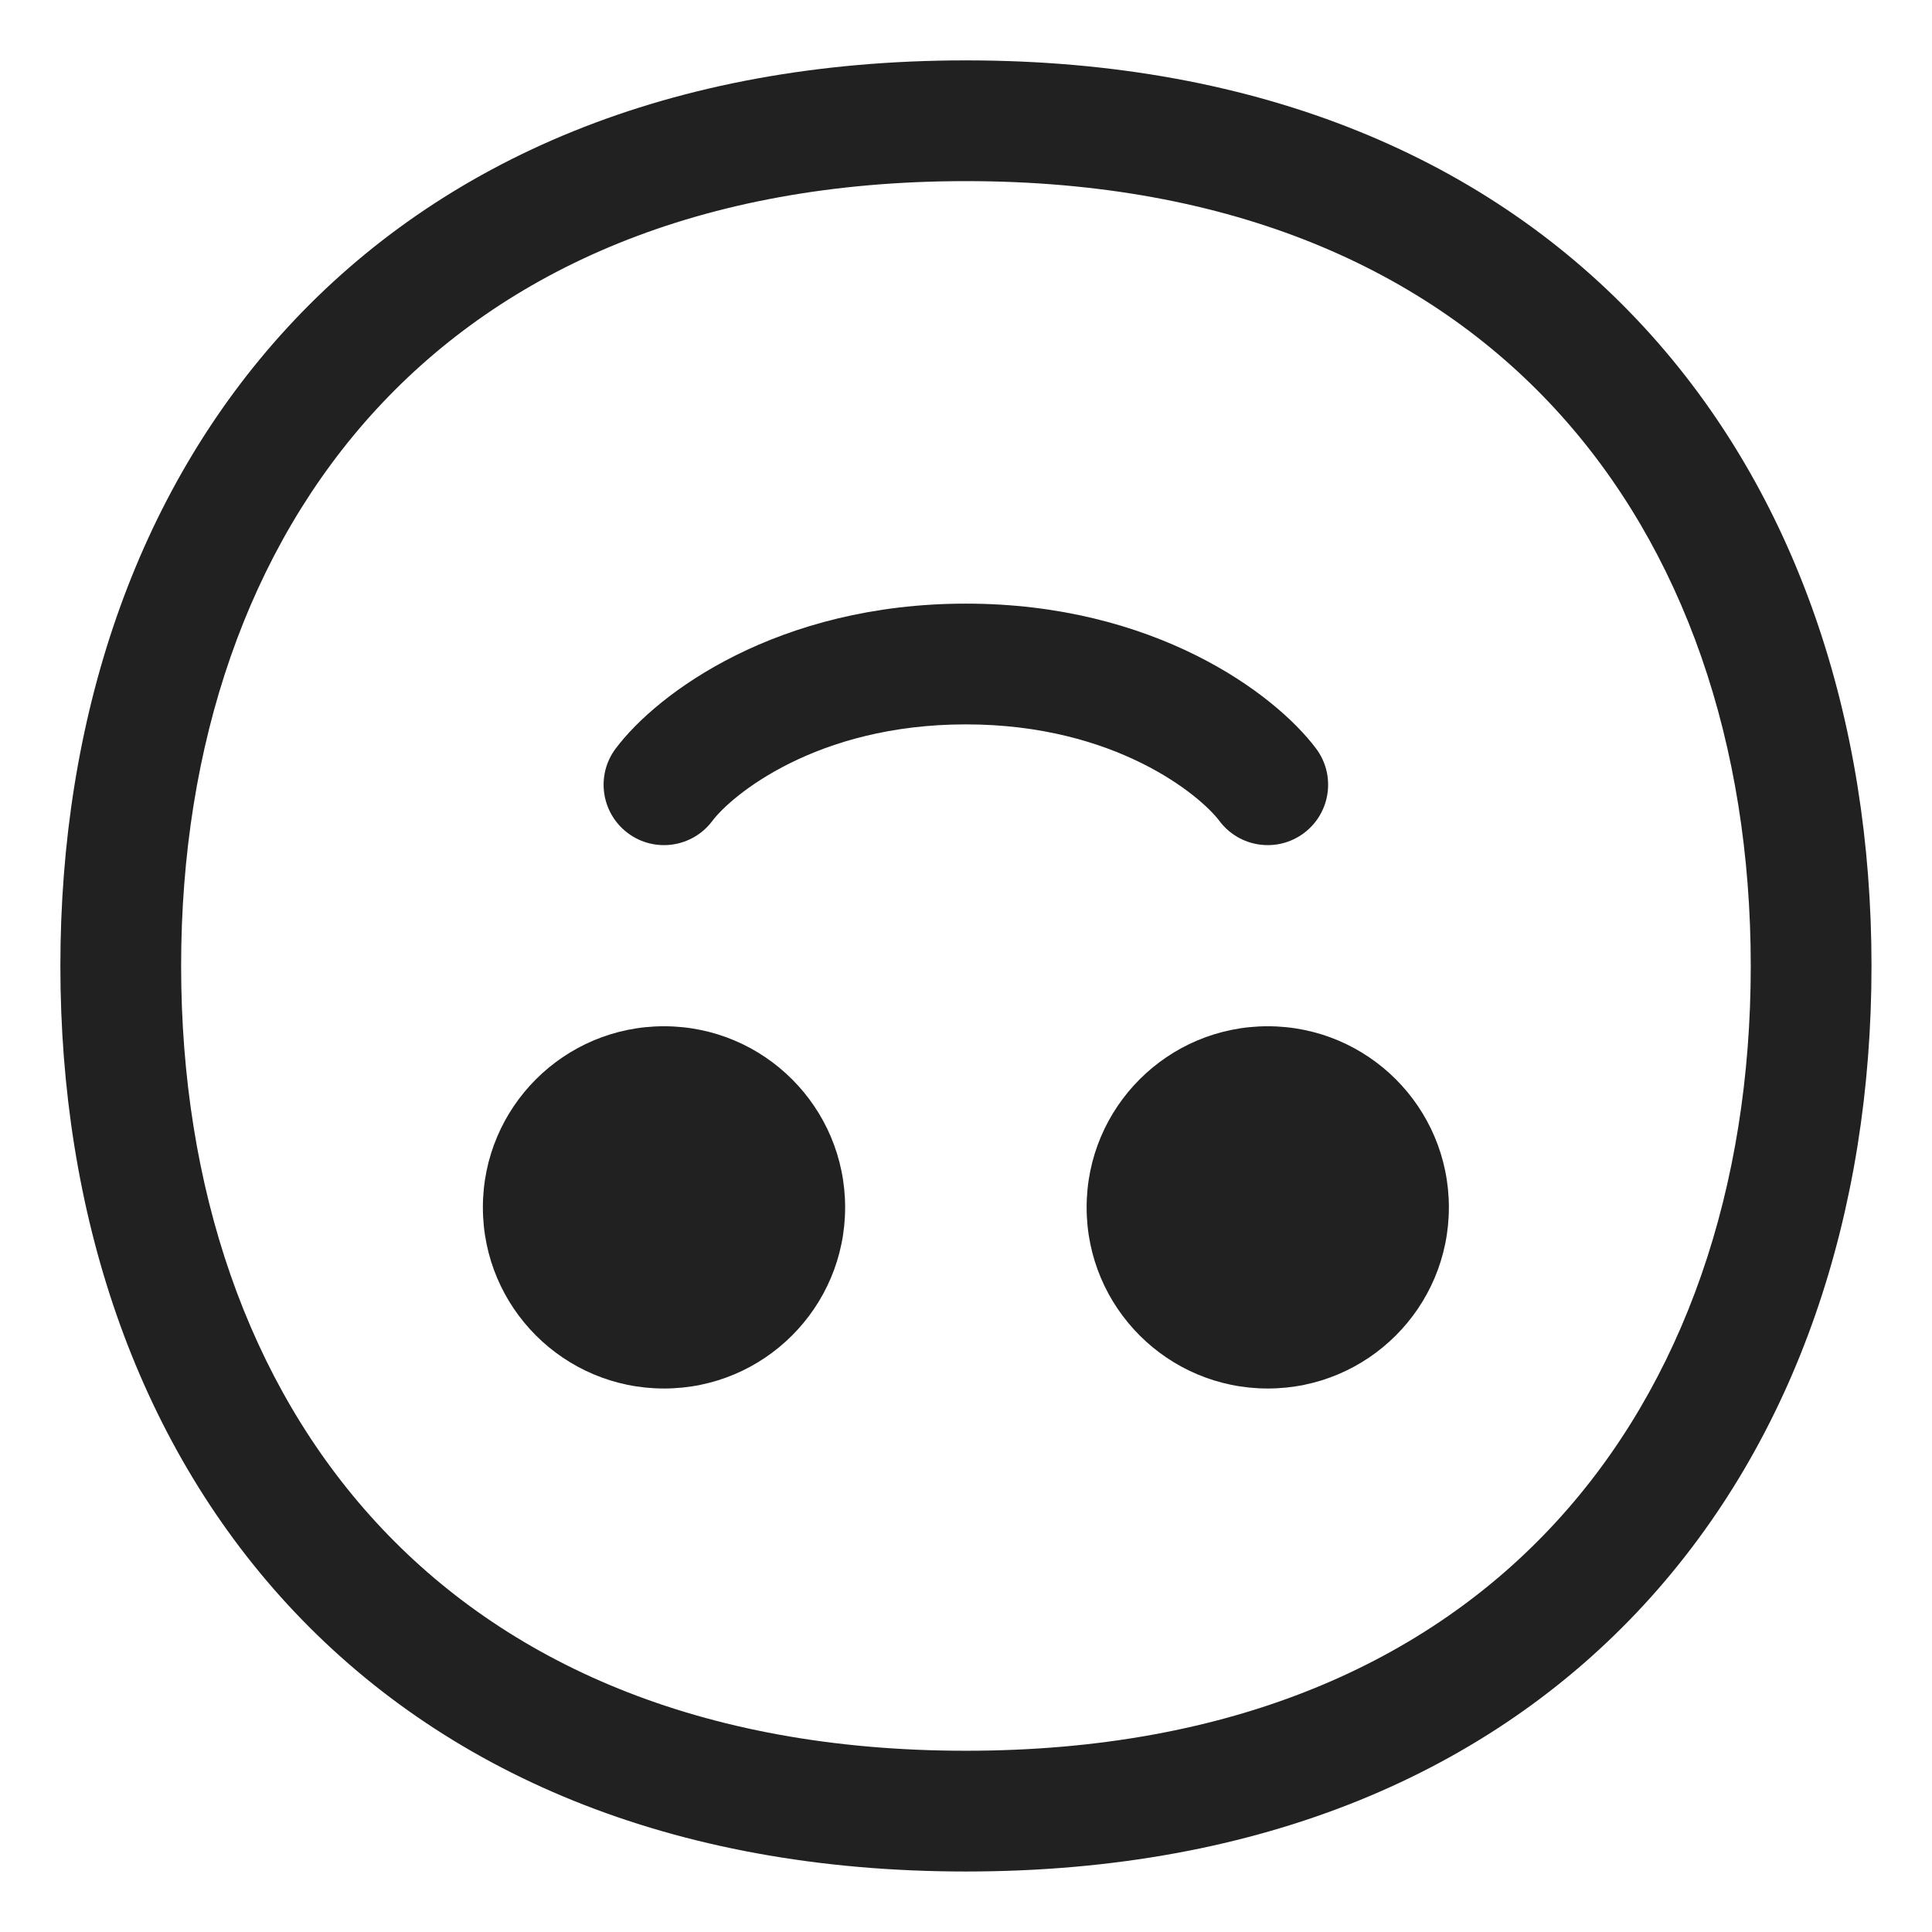
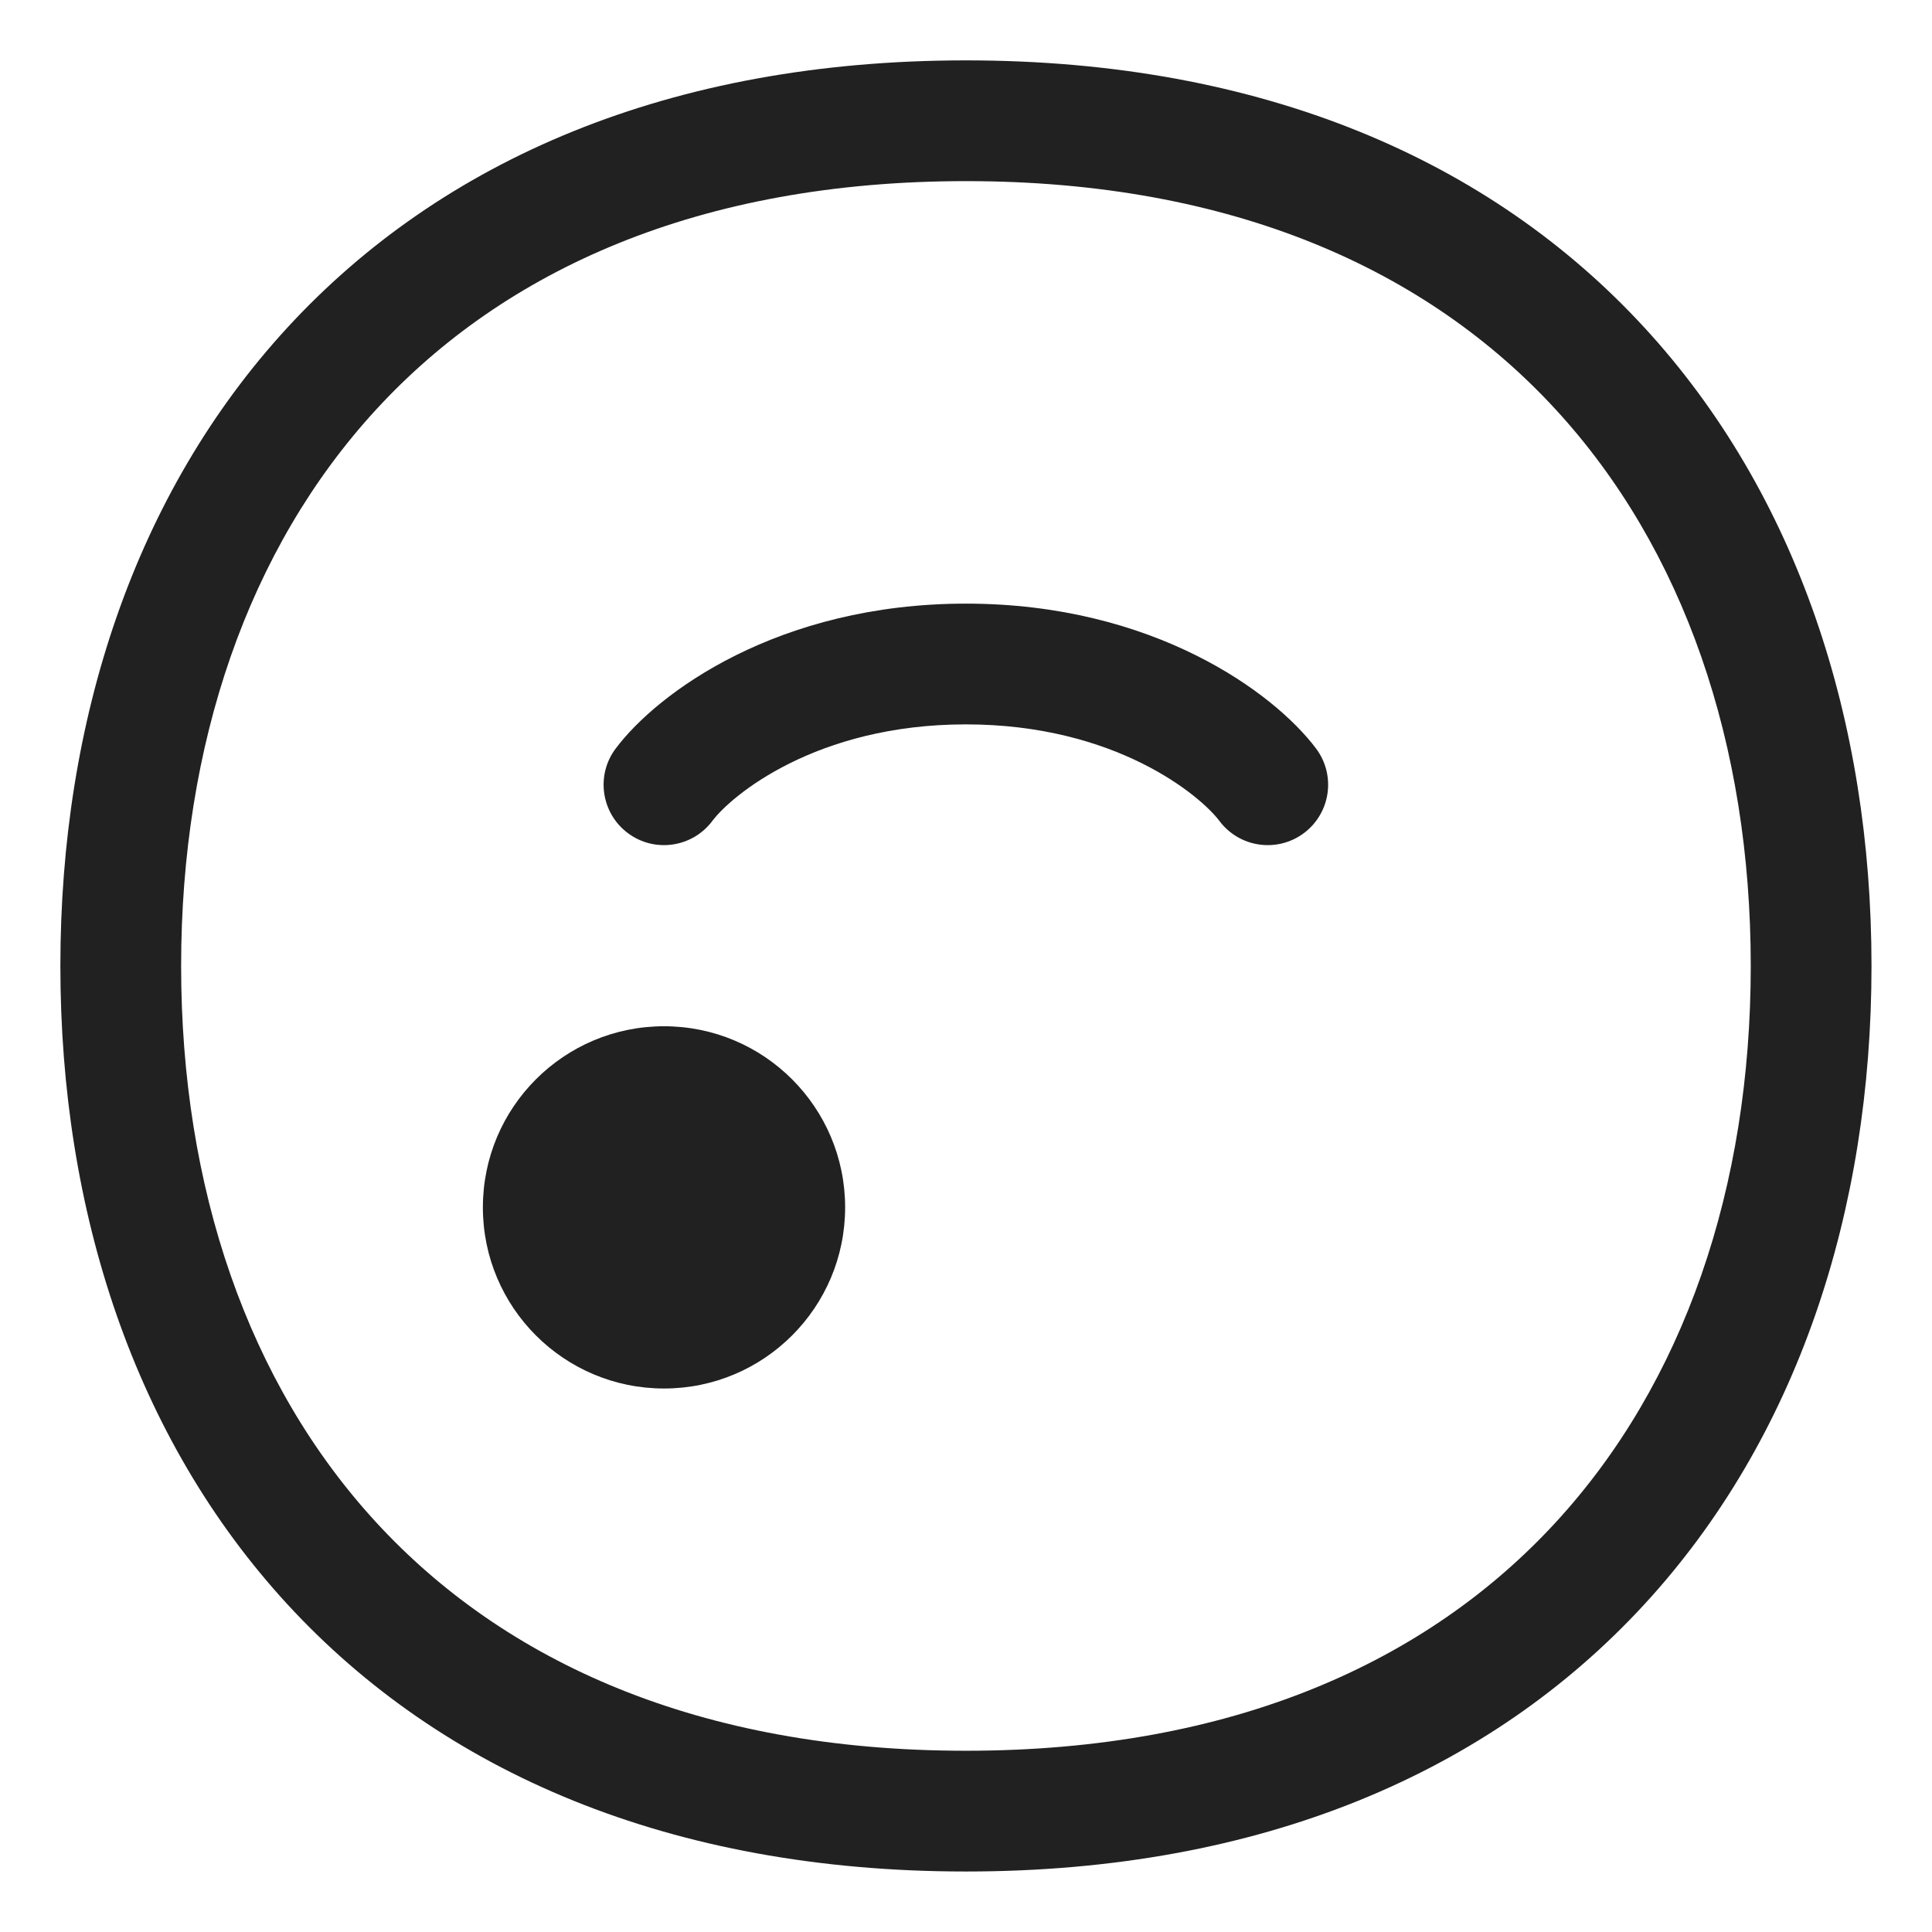
<svg xmlns="http://www.w3.org/2000/svg" width="32" height="32" viewBox="0 0 32 32" fill="none">
-   <path d="M20.998 16.998C19.341 16.998 17.998 18.341 17.998 19.998C17.998 21.655 19.341 22.998 20.998 22.998C22.655 22.998 23.998 21.655 23.998 19.998C23.998 18.341 22.655 16.998 20.998 16.998Z" fill="#212121" />
  <path d="M10.998 16.998C9.341 16.998 7.998 18.341 7.998 19.998C7.998 21.655 9.341 22.998 10.998 22.998C12.655 22.998 13.998 21.655 13.998 19.998C13.998 18.341 12.655 16.998 10.998 16.998Z" fill="#212121" />
  <path d="M20.198 13.598C20.529 14.04 21.156 14.129 21.598 13.798C22.04 13.466 22.129 12.839 21.798 12.398C21.107 11.477 19.11 9.998 15.998 9.998C12.886 9.998 10.888 11.477 10.198 12.398C9.866 12.839 9.956 13.466 10.398 13.798C10.839 14.129 11.466 14.04 11.798 13.598C12.107 13.185 13.509 11.998 15.998 11.998C18.486 11.998 19.888 13.185 20.198 13.598Z" fill="#212121" />
  <path d="M27.234 26.575C24.685 29.344 20.903 30.998 15.999 30.998C11.095 30.998 7.313 29.344 4.763 26.575C2.226 23.82 1 20.06 1 15.999C1 11.938 2.226 8.178 4.763 5.423C7.313 2.654 11.095 1 15.999 1C20.903 1 24.685 2.654 27.234 5.423C29.771 8.178 30.998 11.938 30.998 15.999C30.998 20.06 29.771 23.82 27.234 26.575ZM25.763 25.22C27.892 22.909 28.998 19.669 28.998 15.999C28.998 12.329 27.892 9.089 25.763 6.778C23.647 4.48 20.43 3 15.999 3C11.568 3 8.351 4.48 6.235 6.778C4.106 9.089 3 12.329 3 15.999C3 19.669 4.106 22.909 6.235 25.22C8.351 27.518 11.568 28.998 15.999 28.998C20.43 28.998 23.647 27.518 25.763 25.22Z" fill="#212121" />
</svg>